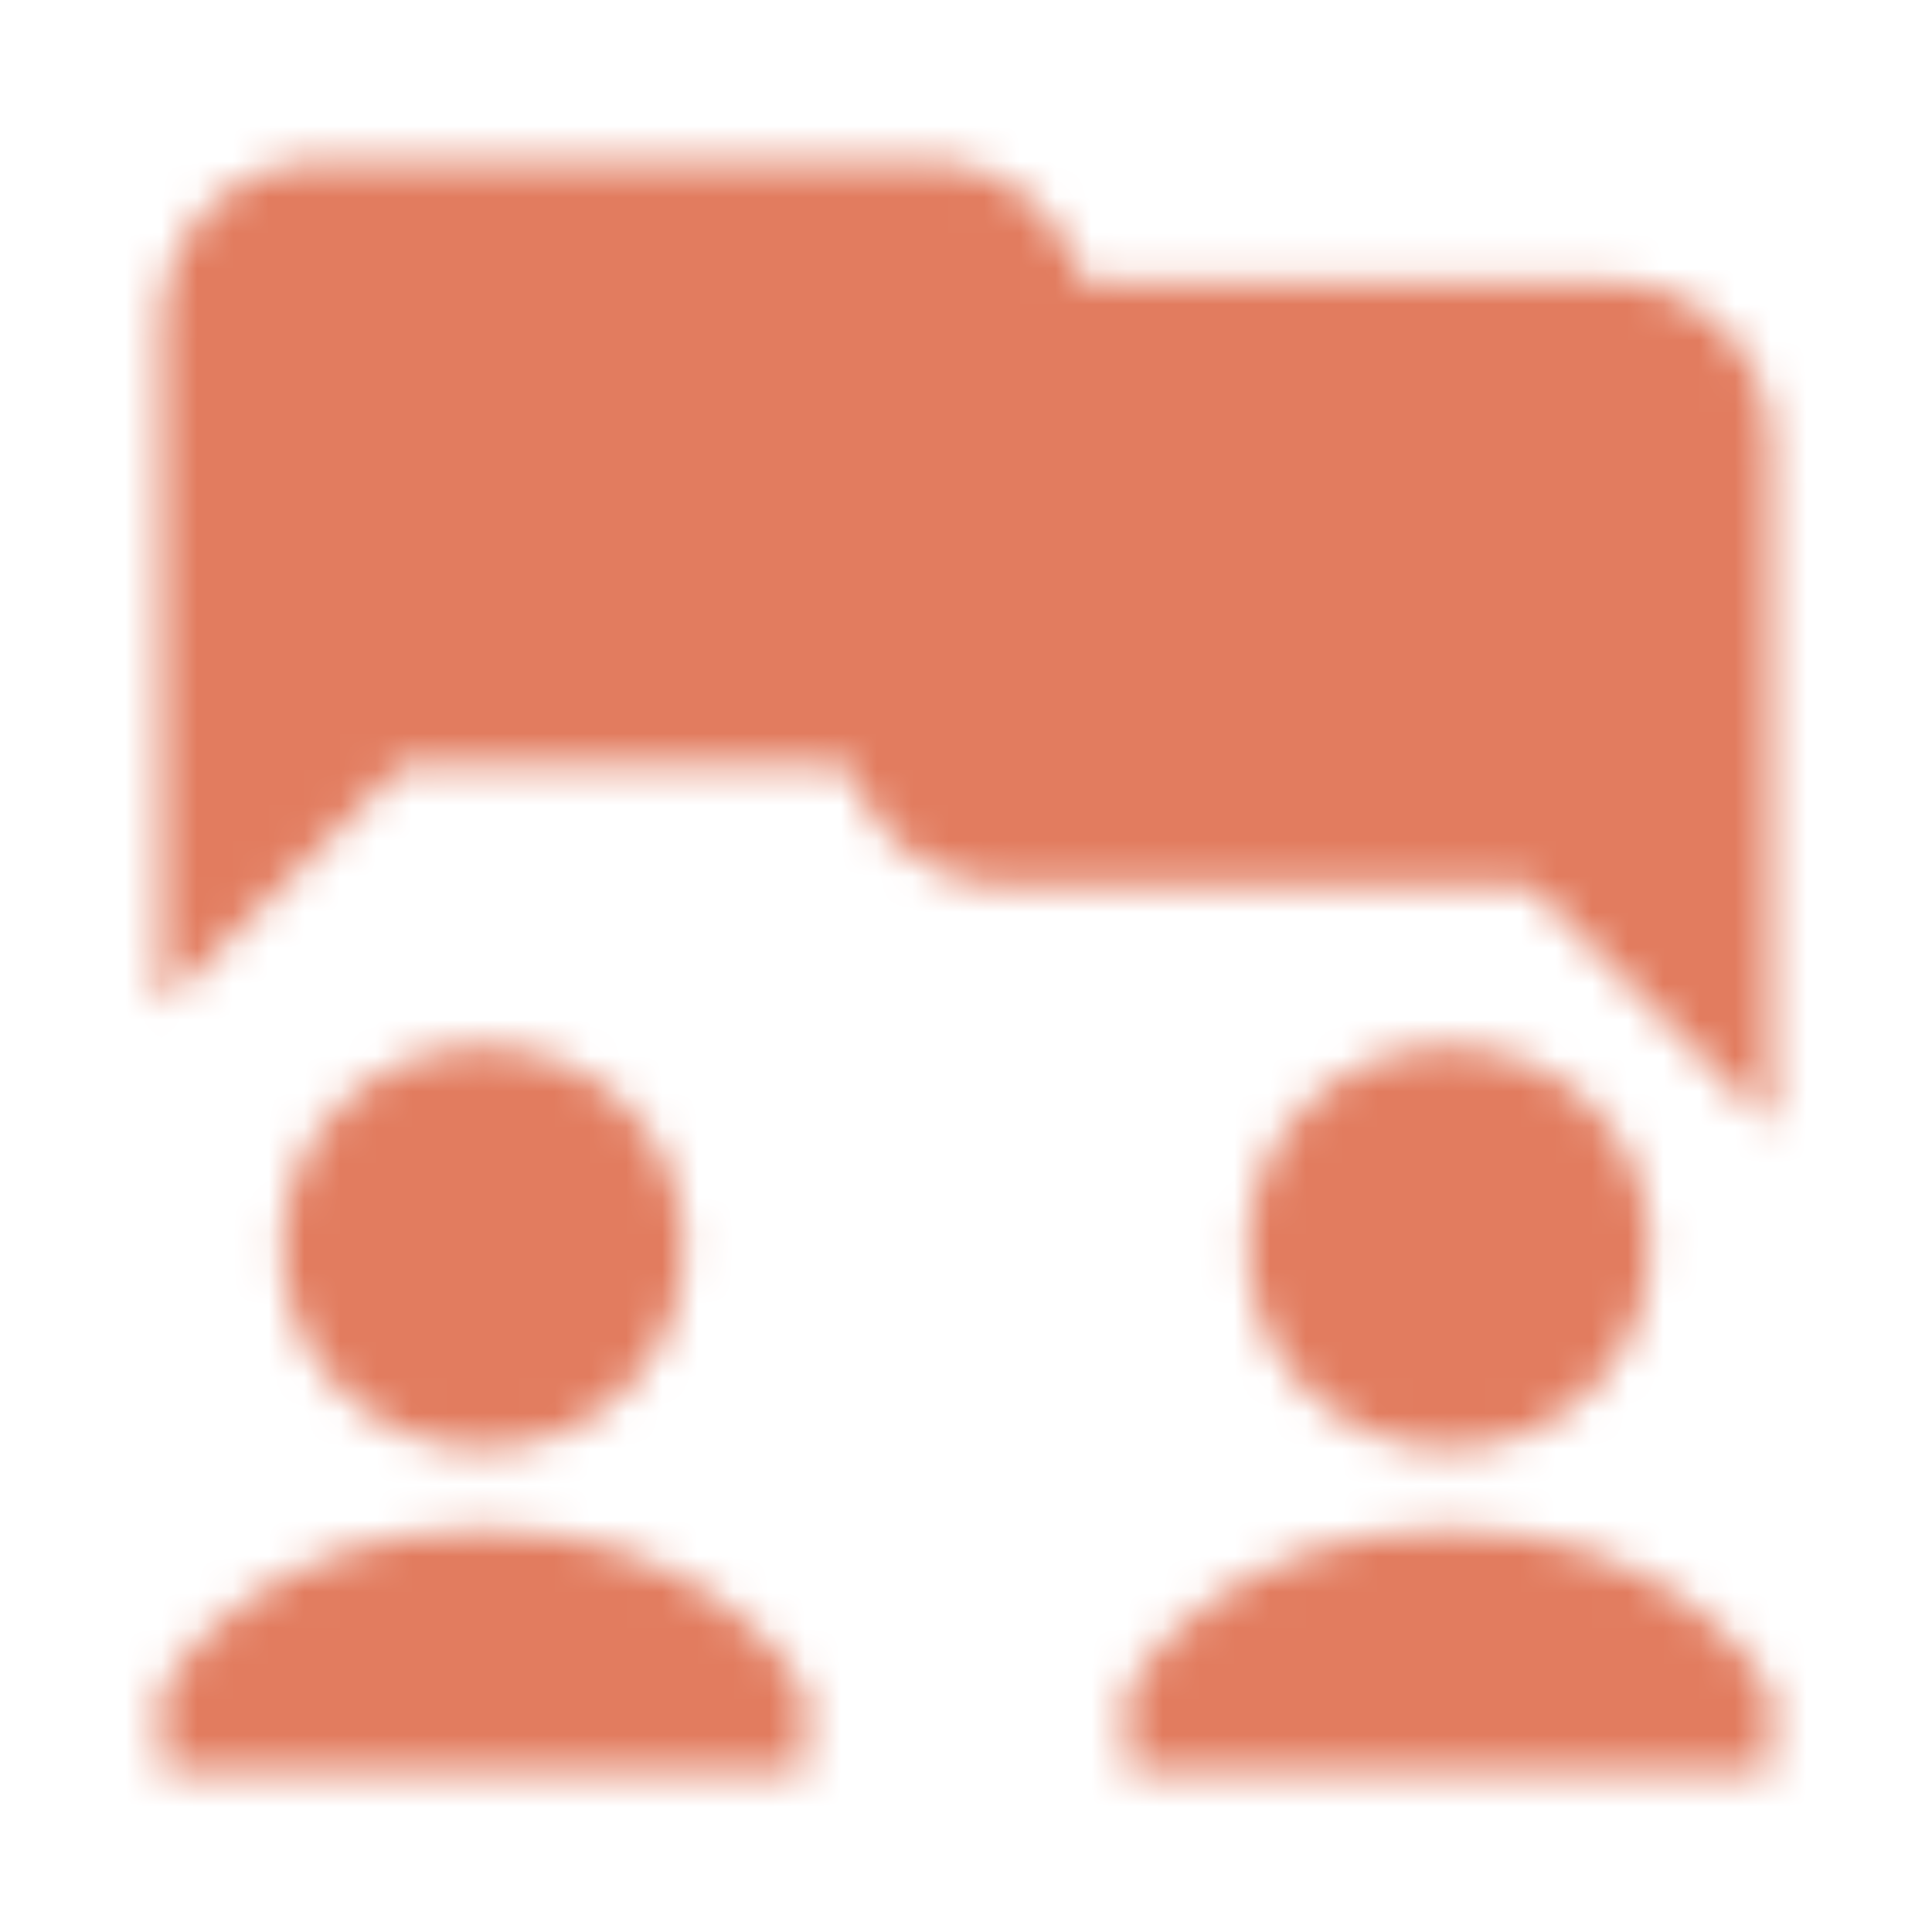
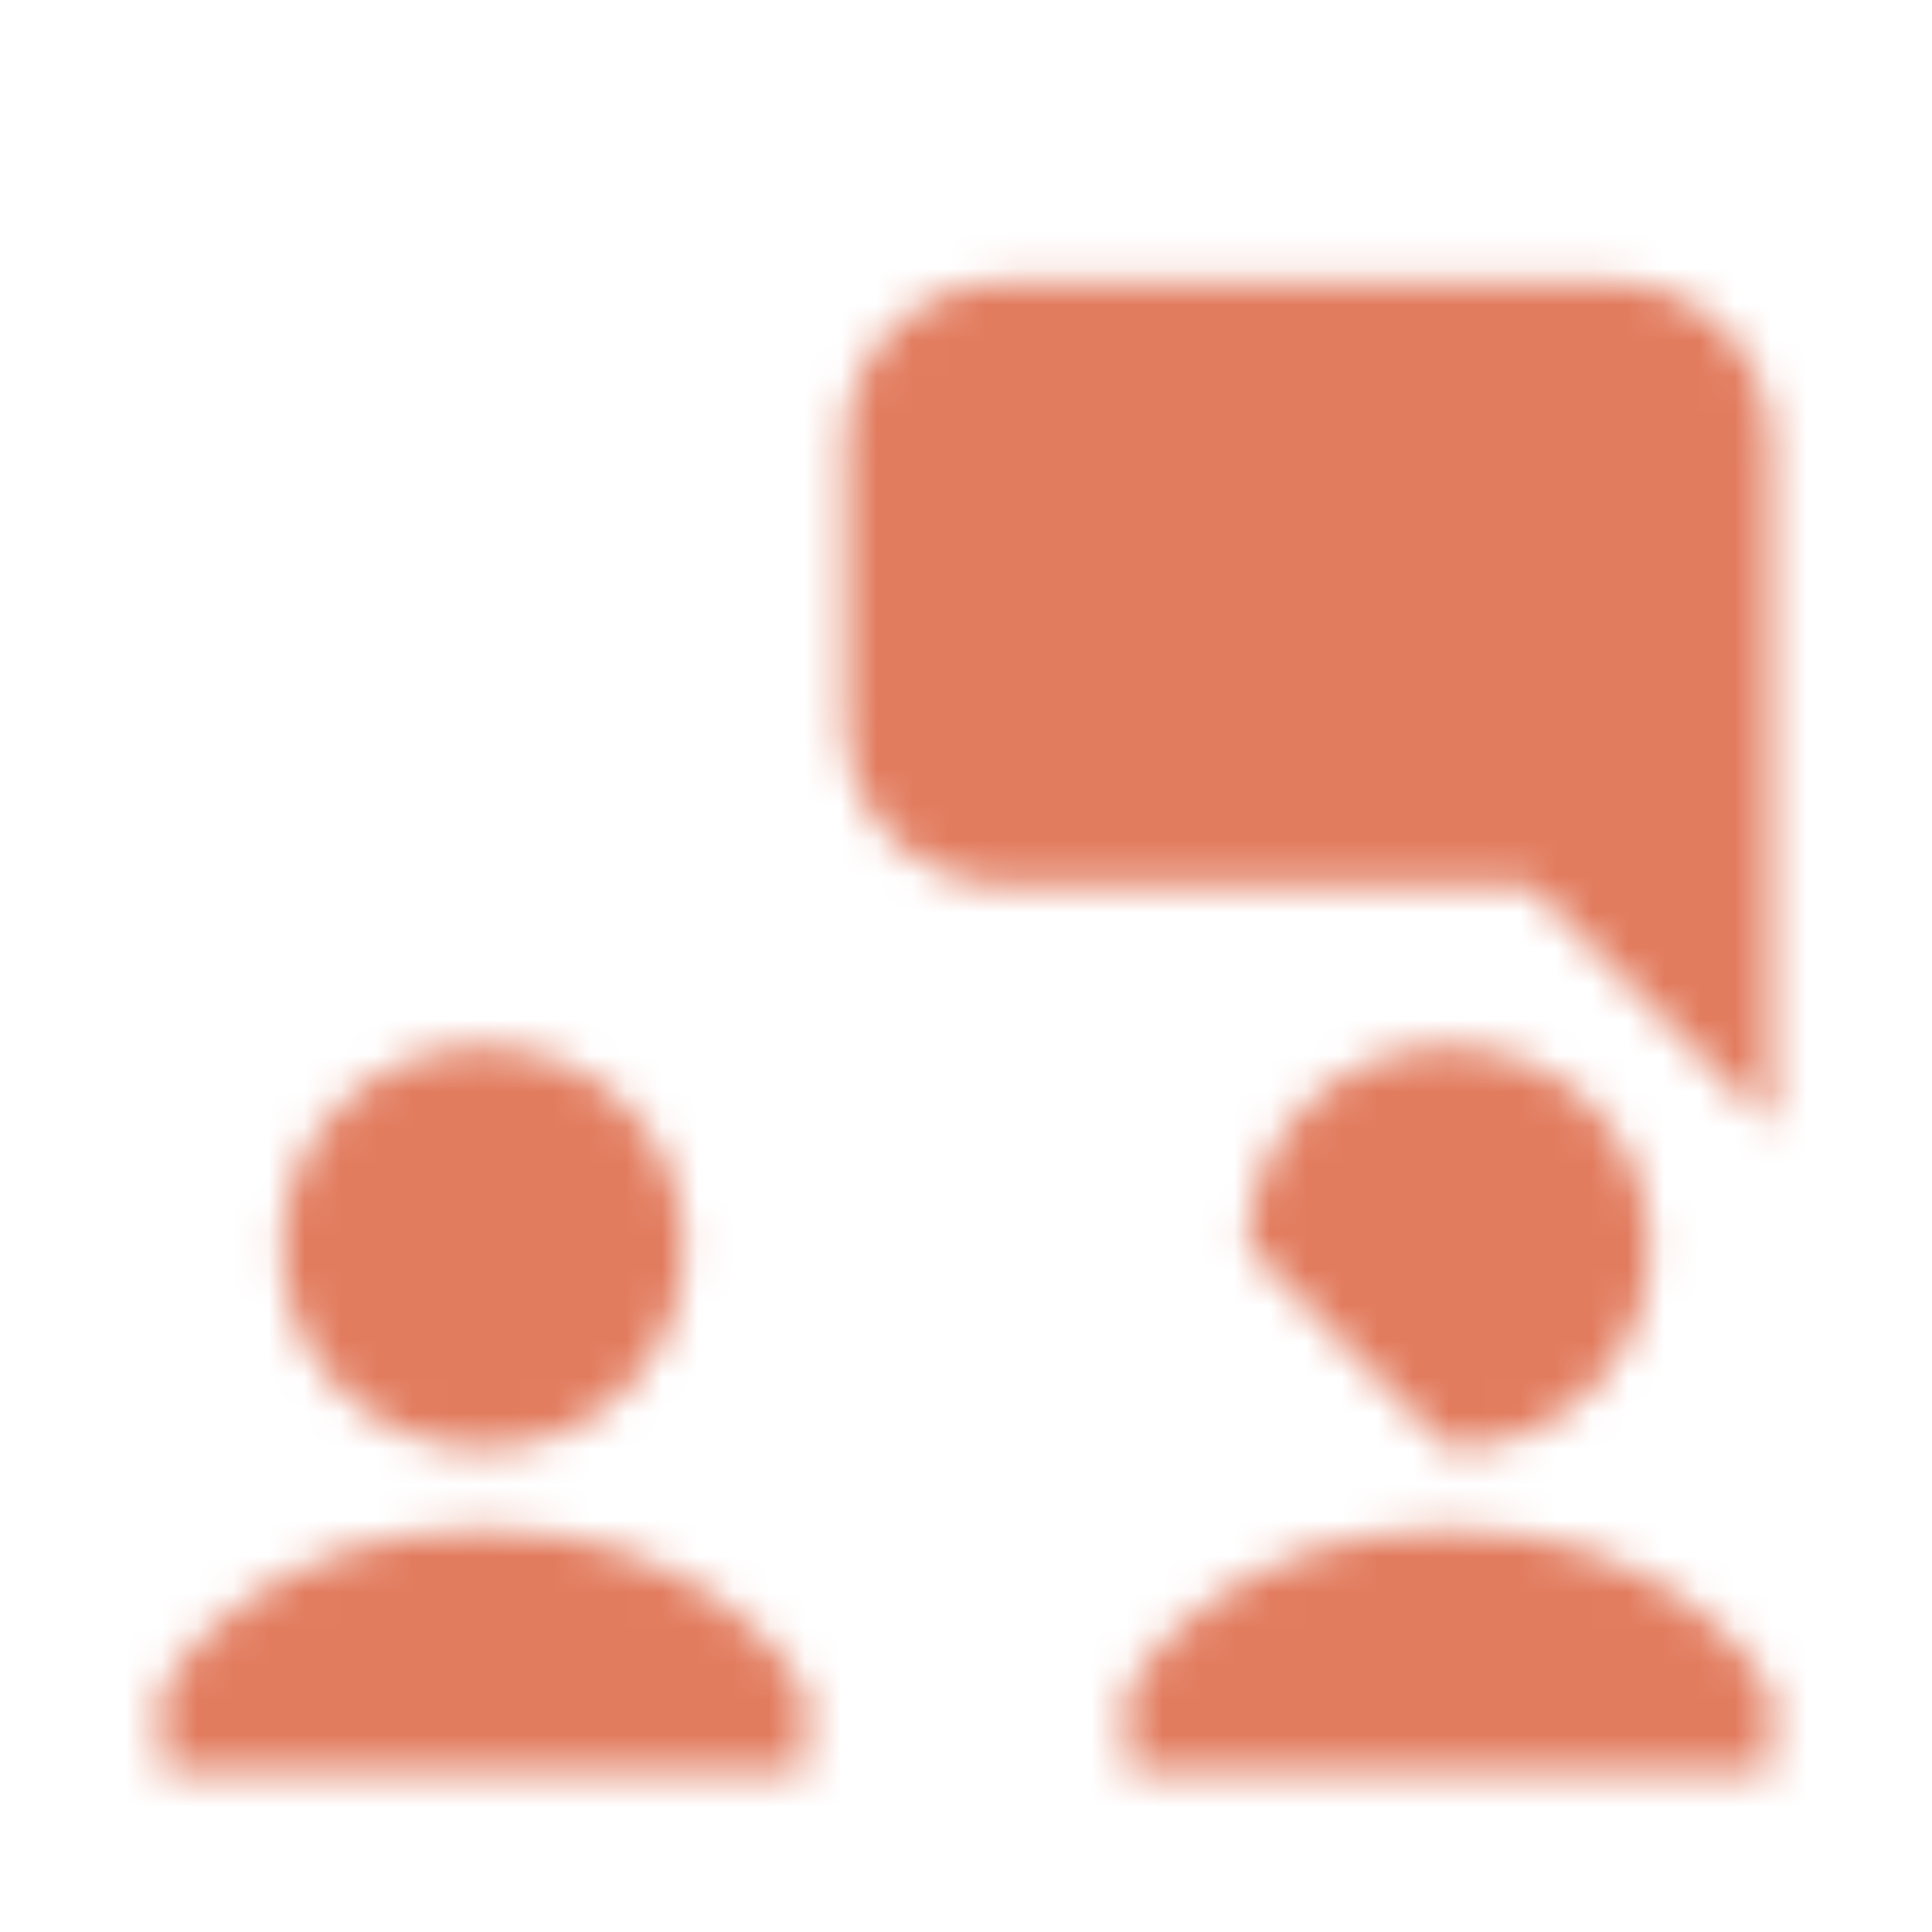
<svg xmlns="http://www.w3.org/2000/svg" width="54" height="54" viewBox="0 0 54 54" fill="none">
  <mask id="mask0_86_635" style="mask-type:alpha" maskUnits="userSpaceOnUse" x="0" y="0" width="54" height="54">
    <path d="M28.125 24.75H42.75L49.5 31.5V12.375C49.5 9.9 47.475 7.875 45 7.875H28.125C25.65 7.875 23.625 9.9 23.625 12.375V20.25C23.625 22.725 25.65 24.75 28.125 24.75Z" fill="#1565C0" />
-     <path d="M25.875 21.375H11.25L4.5 28.125V9C4.5 6.525 6.525 4.5 9 4.5H25.875C28.35 4.5 30.375 6.525 30.375 9V16.875C30.375 19.35 28.35 21.375 25.875 21.375Z" fill="#2196F3" />
    <path d="M13.5 40.5C16.607 40.5 19.125 37.982 19.125 34.875C19.125 31.768 16.607 29.25 13.5 29.25C10.393 29.25 7.875 31.768 7.875 34.875C7.875 37.982 10.393 40.5 13.5 40.5Z" fill="#FFA726" />
-     <path d="M40.5 40.5C43.607 40.5 46.125 37.982 46.125 34.875C46.125 31.768 43.607 29.25 40.5 29.25C37.393 29.25 34.875 31.768 34.875 34.875C34.875 37.982 37.393 40.5 40.5 40.5Z" fill="#FFA726" />
+     <path d="M40.5 40.5C43.607 40.5 46.125 37.982 46.125 34.875C46.125 31.768 43.607 29.25 40.5 29.25C37.393 29.25 34.875 31.768 34.875 34.875Z" fill="#FFA726" />
    <path d="M22.5 47.25C22.5 47.25 20.025 42.75 13.5 42.75C6.975 42.75 4.5 47.25 4.5 47.25V49.5H22.5V47.25ZM49.5 47.25C49.5 47.25 47.025 42.75 40.5 42.75C33.975 42.75 31.5 47.25 31.5 47.25V49.5H49.5V47.25Z" fill="#607D8B" />
  </mask>
  <g mask="url(#mask0_86_635)">
    <rect width="54" height="54" fill="#E27C5F" />
  </g>
</svg>